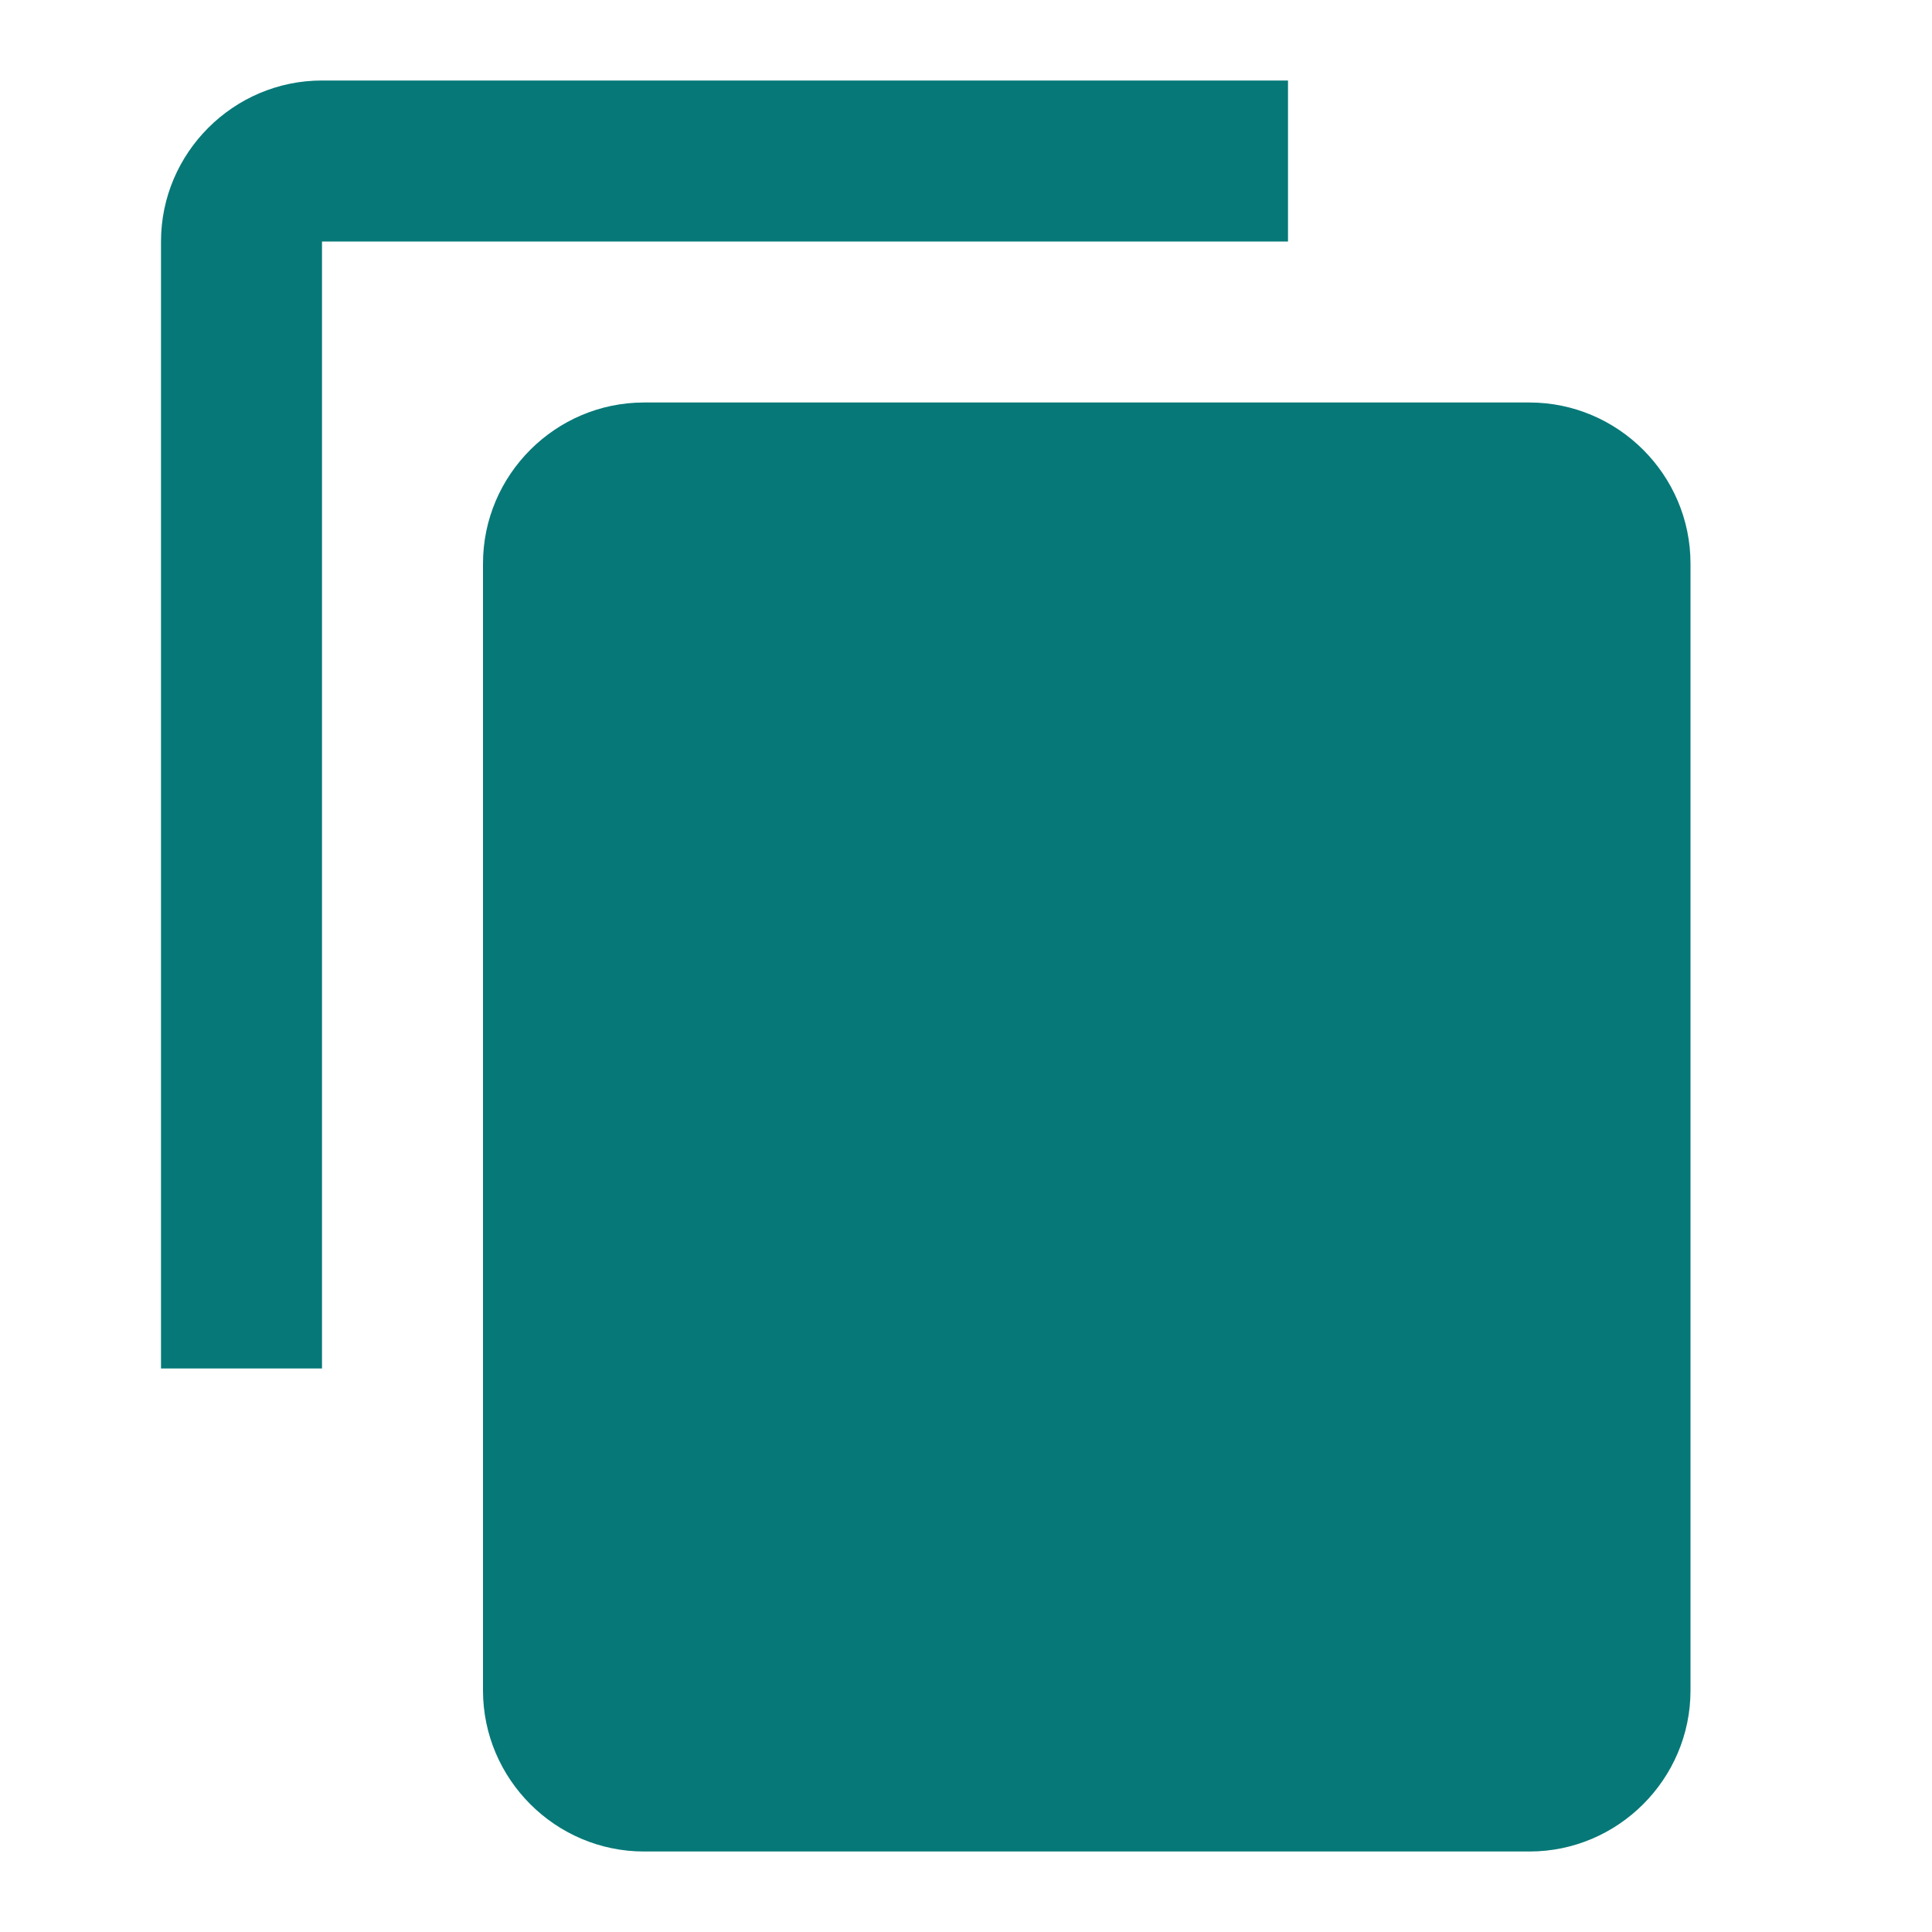
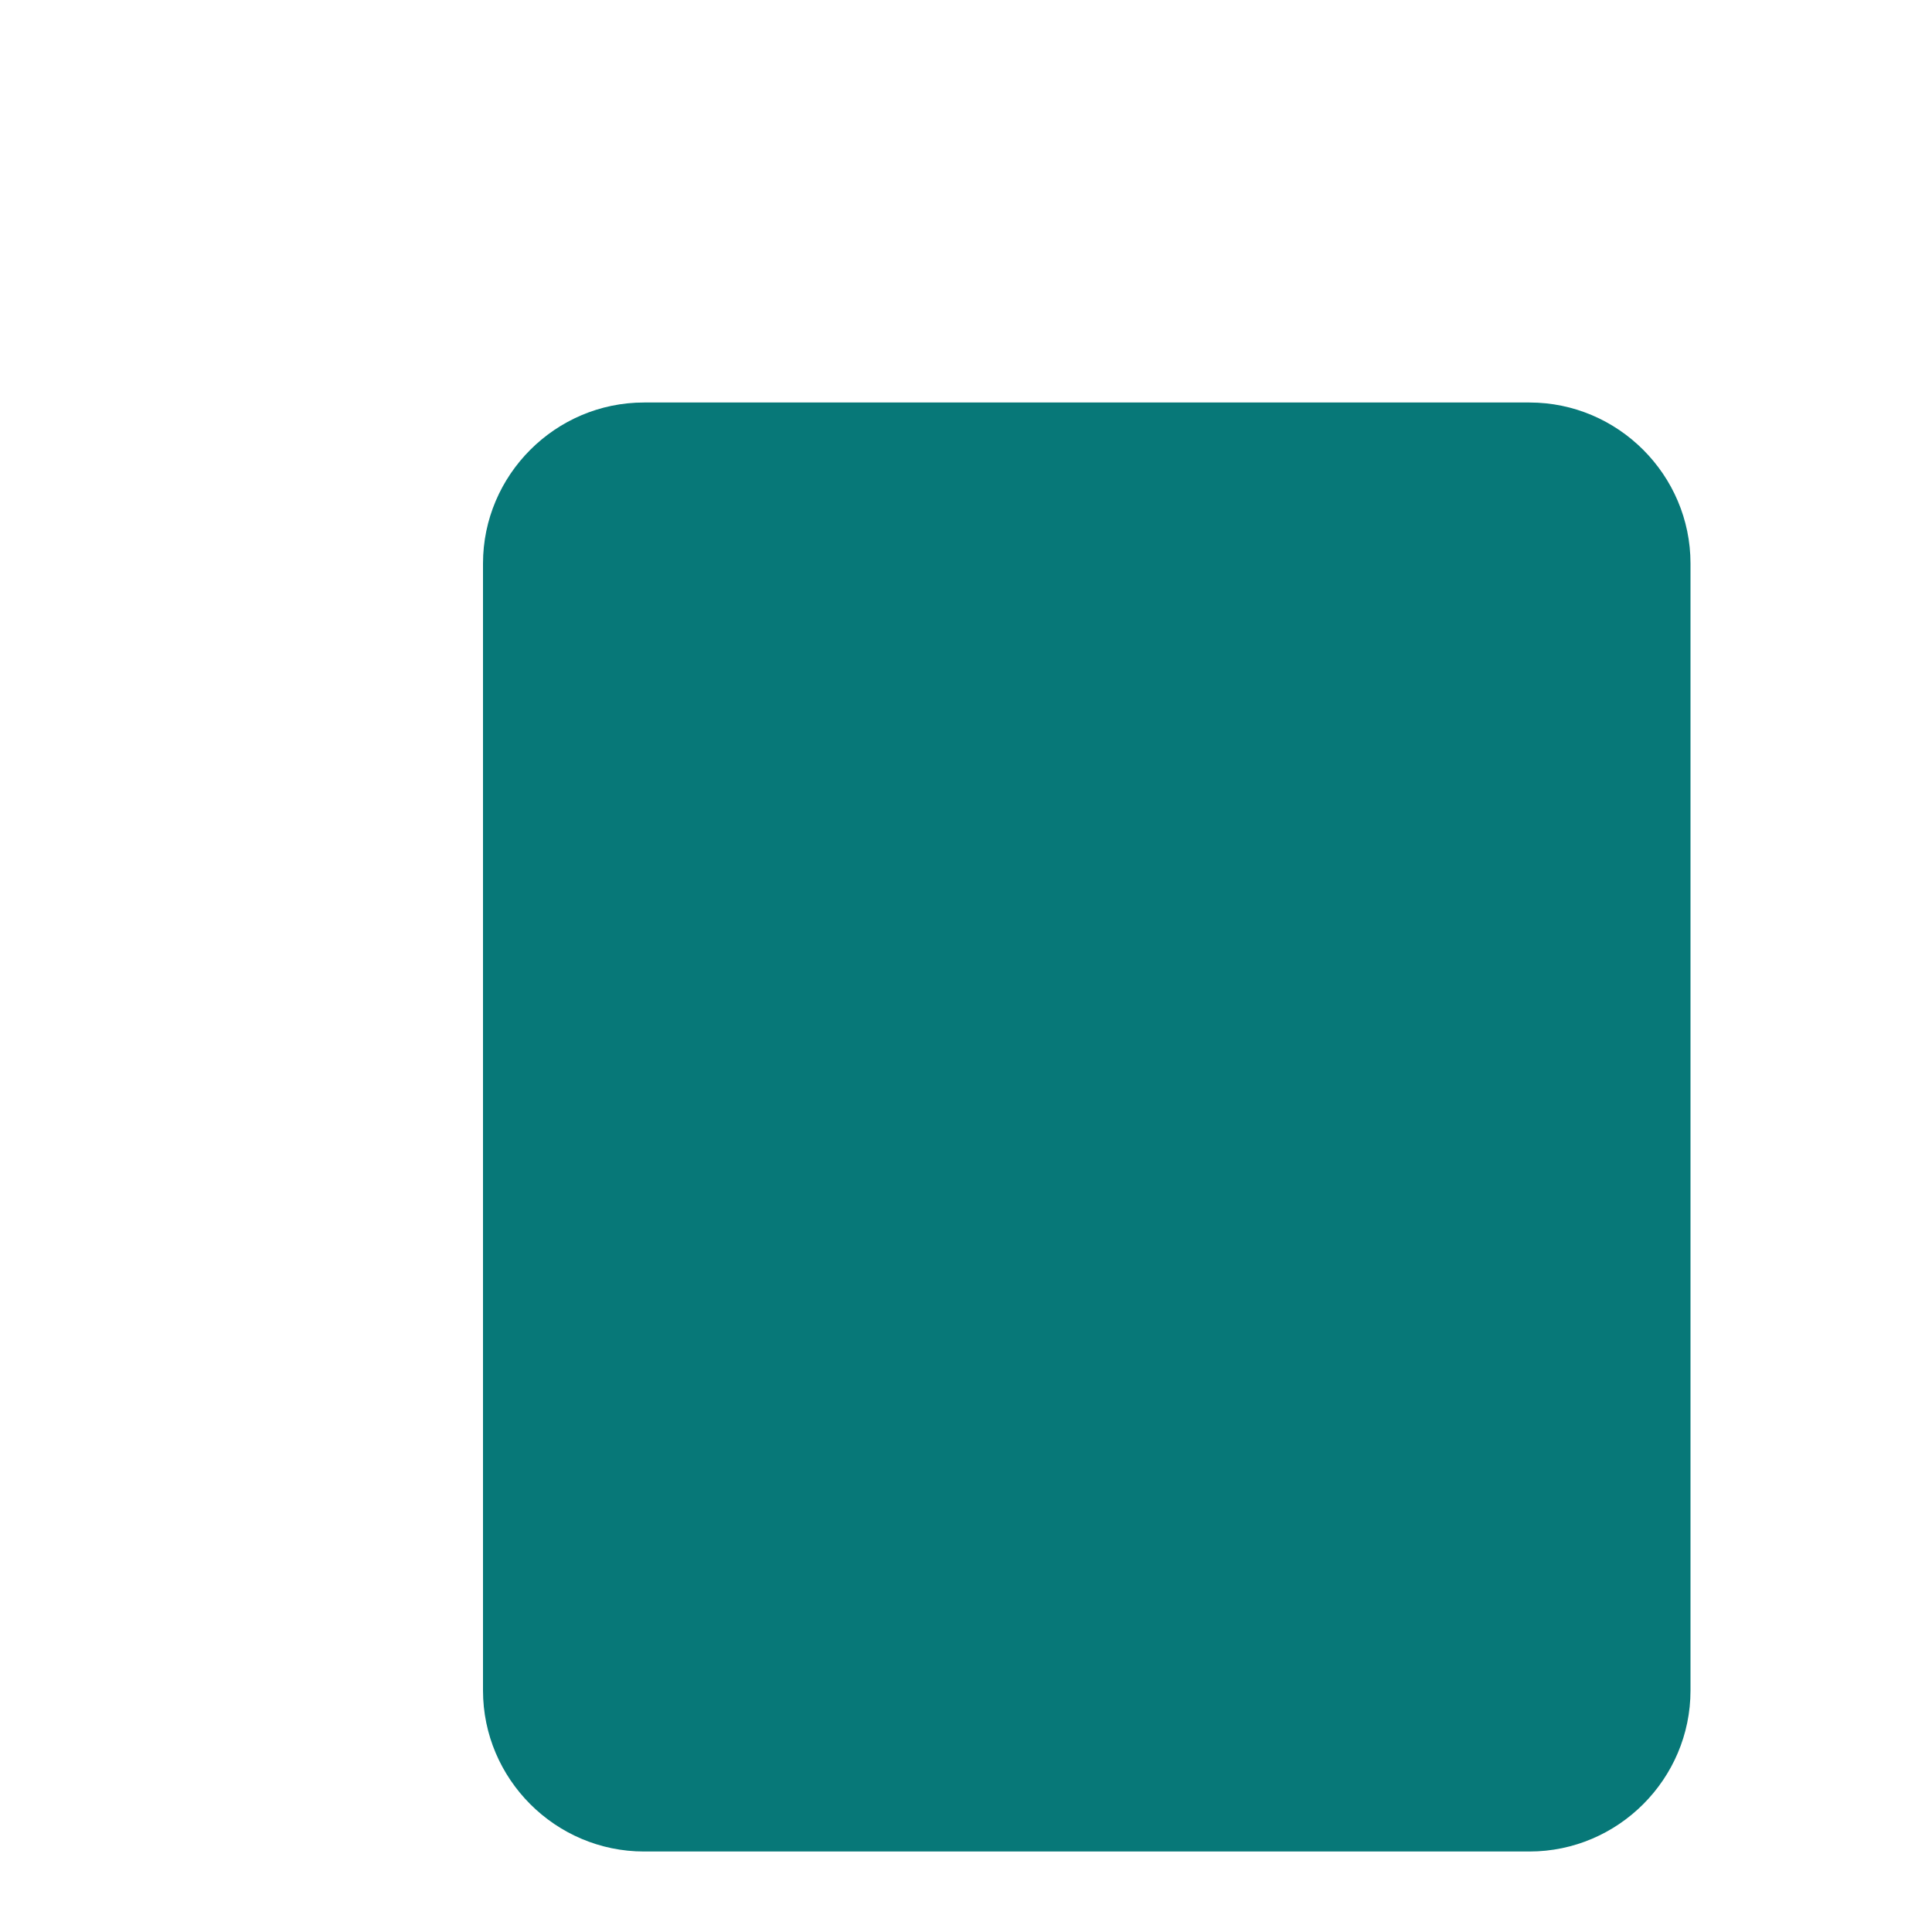
<svg xmlns="http://www.w3.org/2000/svg" width="24" height="24" viewBox="0 0 24 24" fill="#077878">
-   <path d="M16 1H4c-1.1 0-2 .9-2 2v14h2V3h12V1z" />
  <path d="M8 7v14h11V7H8z M19 5H8c-1.1 0-2 .9-2 2v14c0 1.1.9 2 2 2h11c1.1 0 2-.9 2-2V7c0-1.1-.9-2-2-2z" />
</svg>